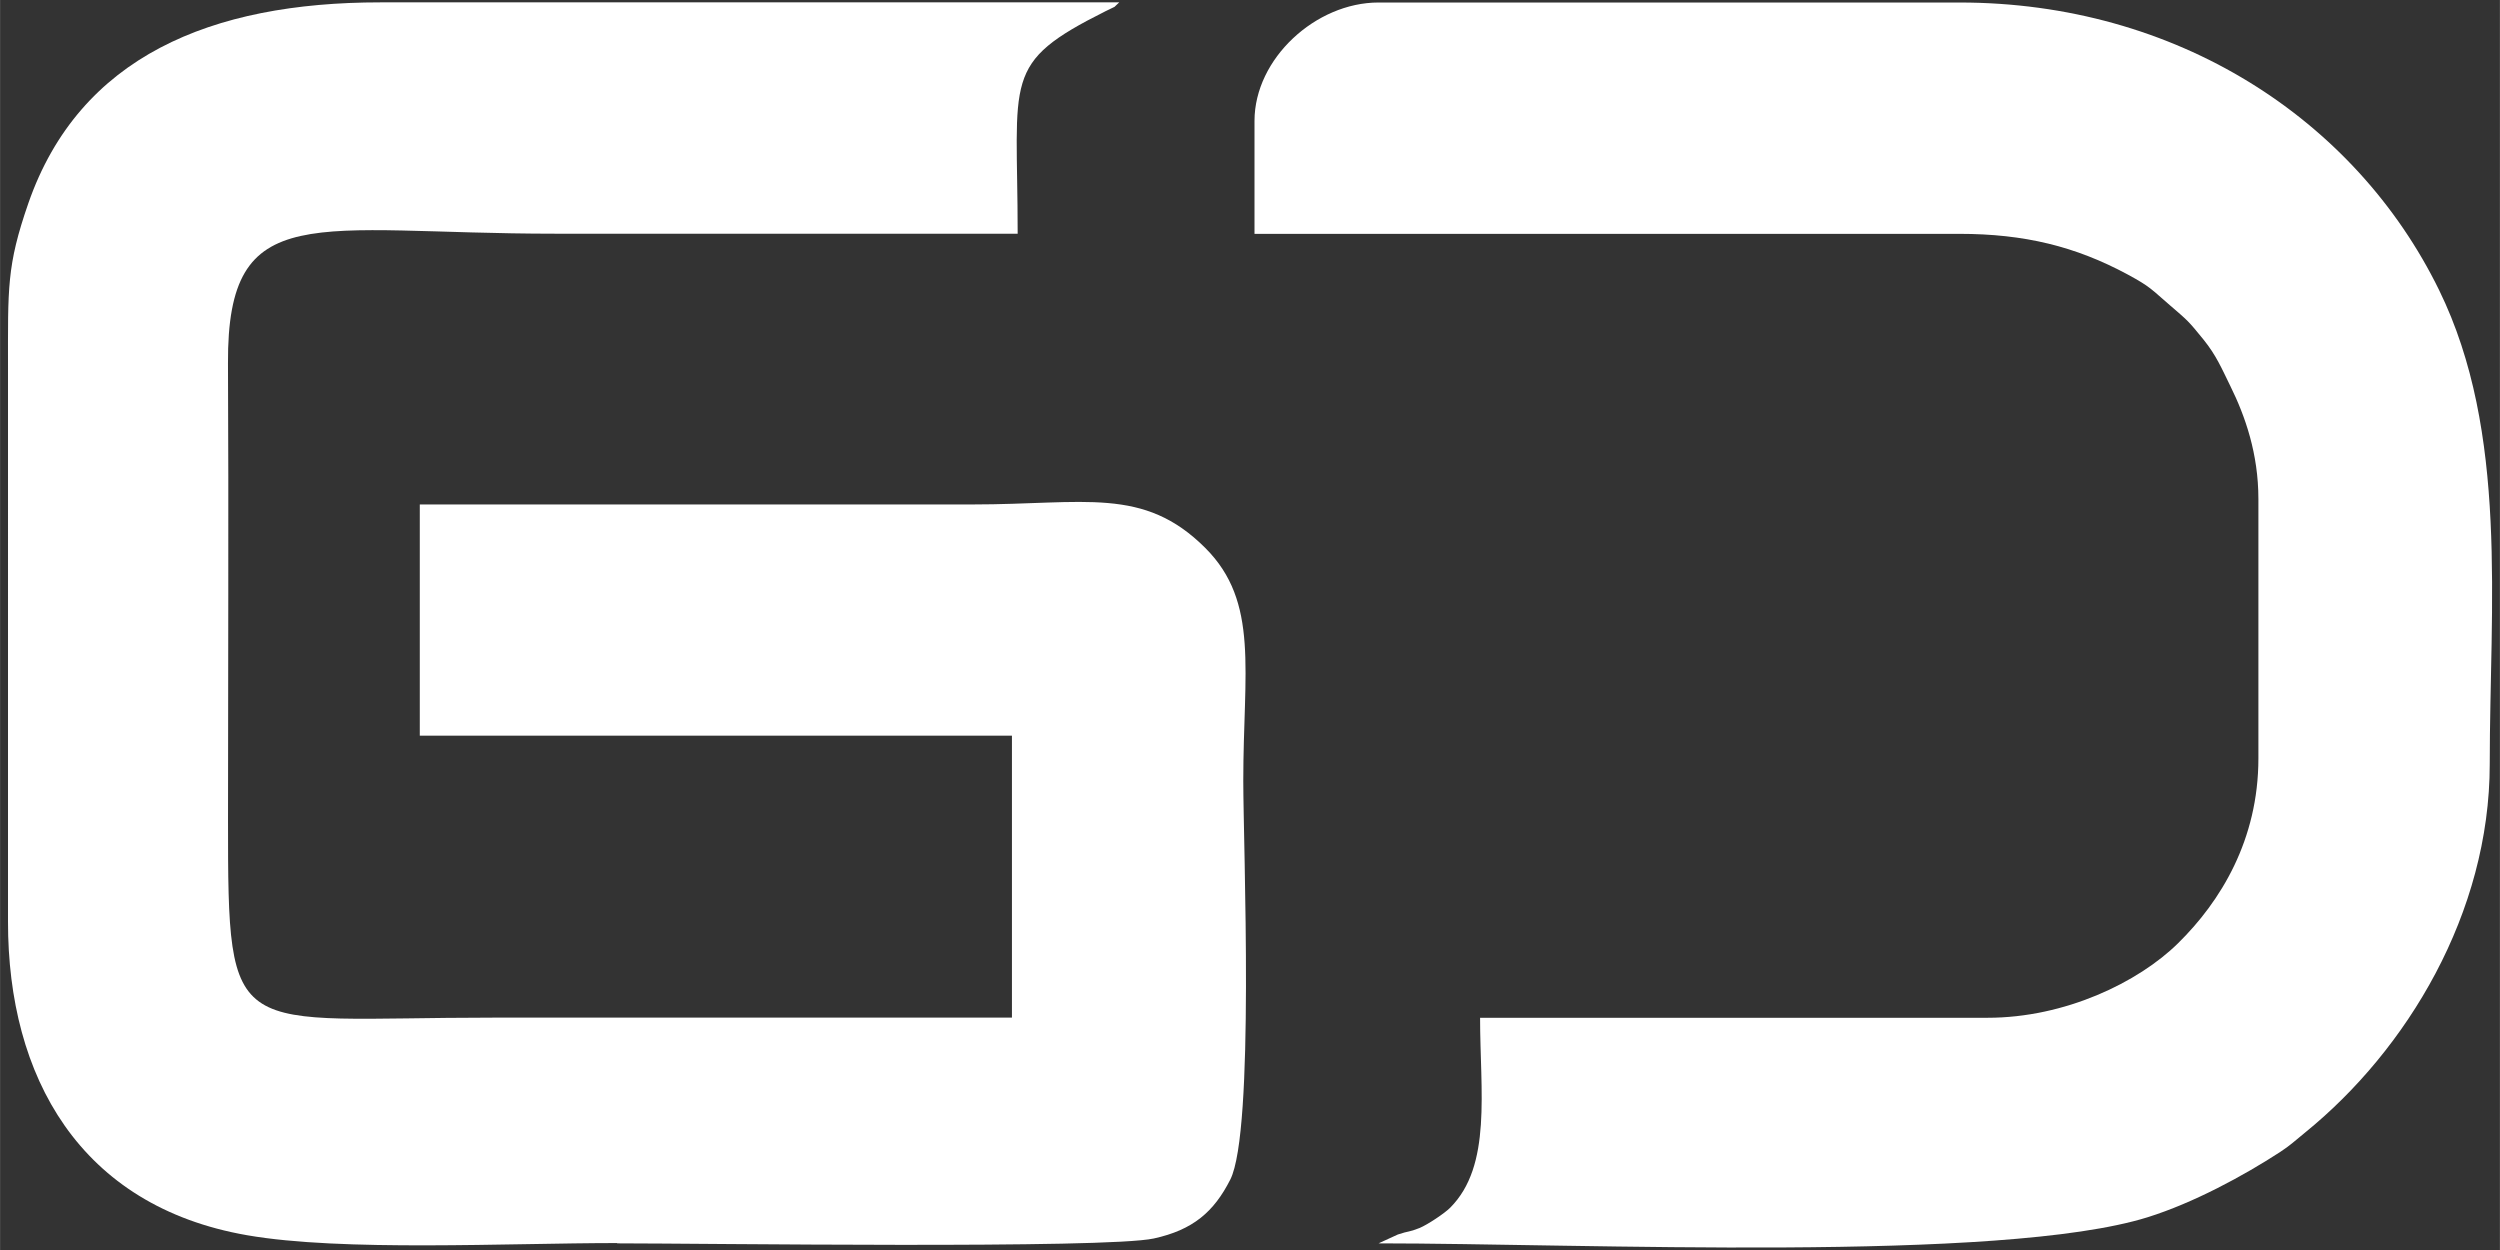
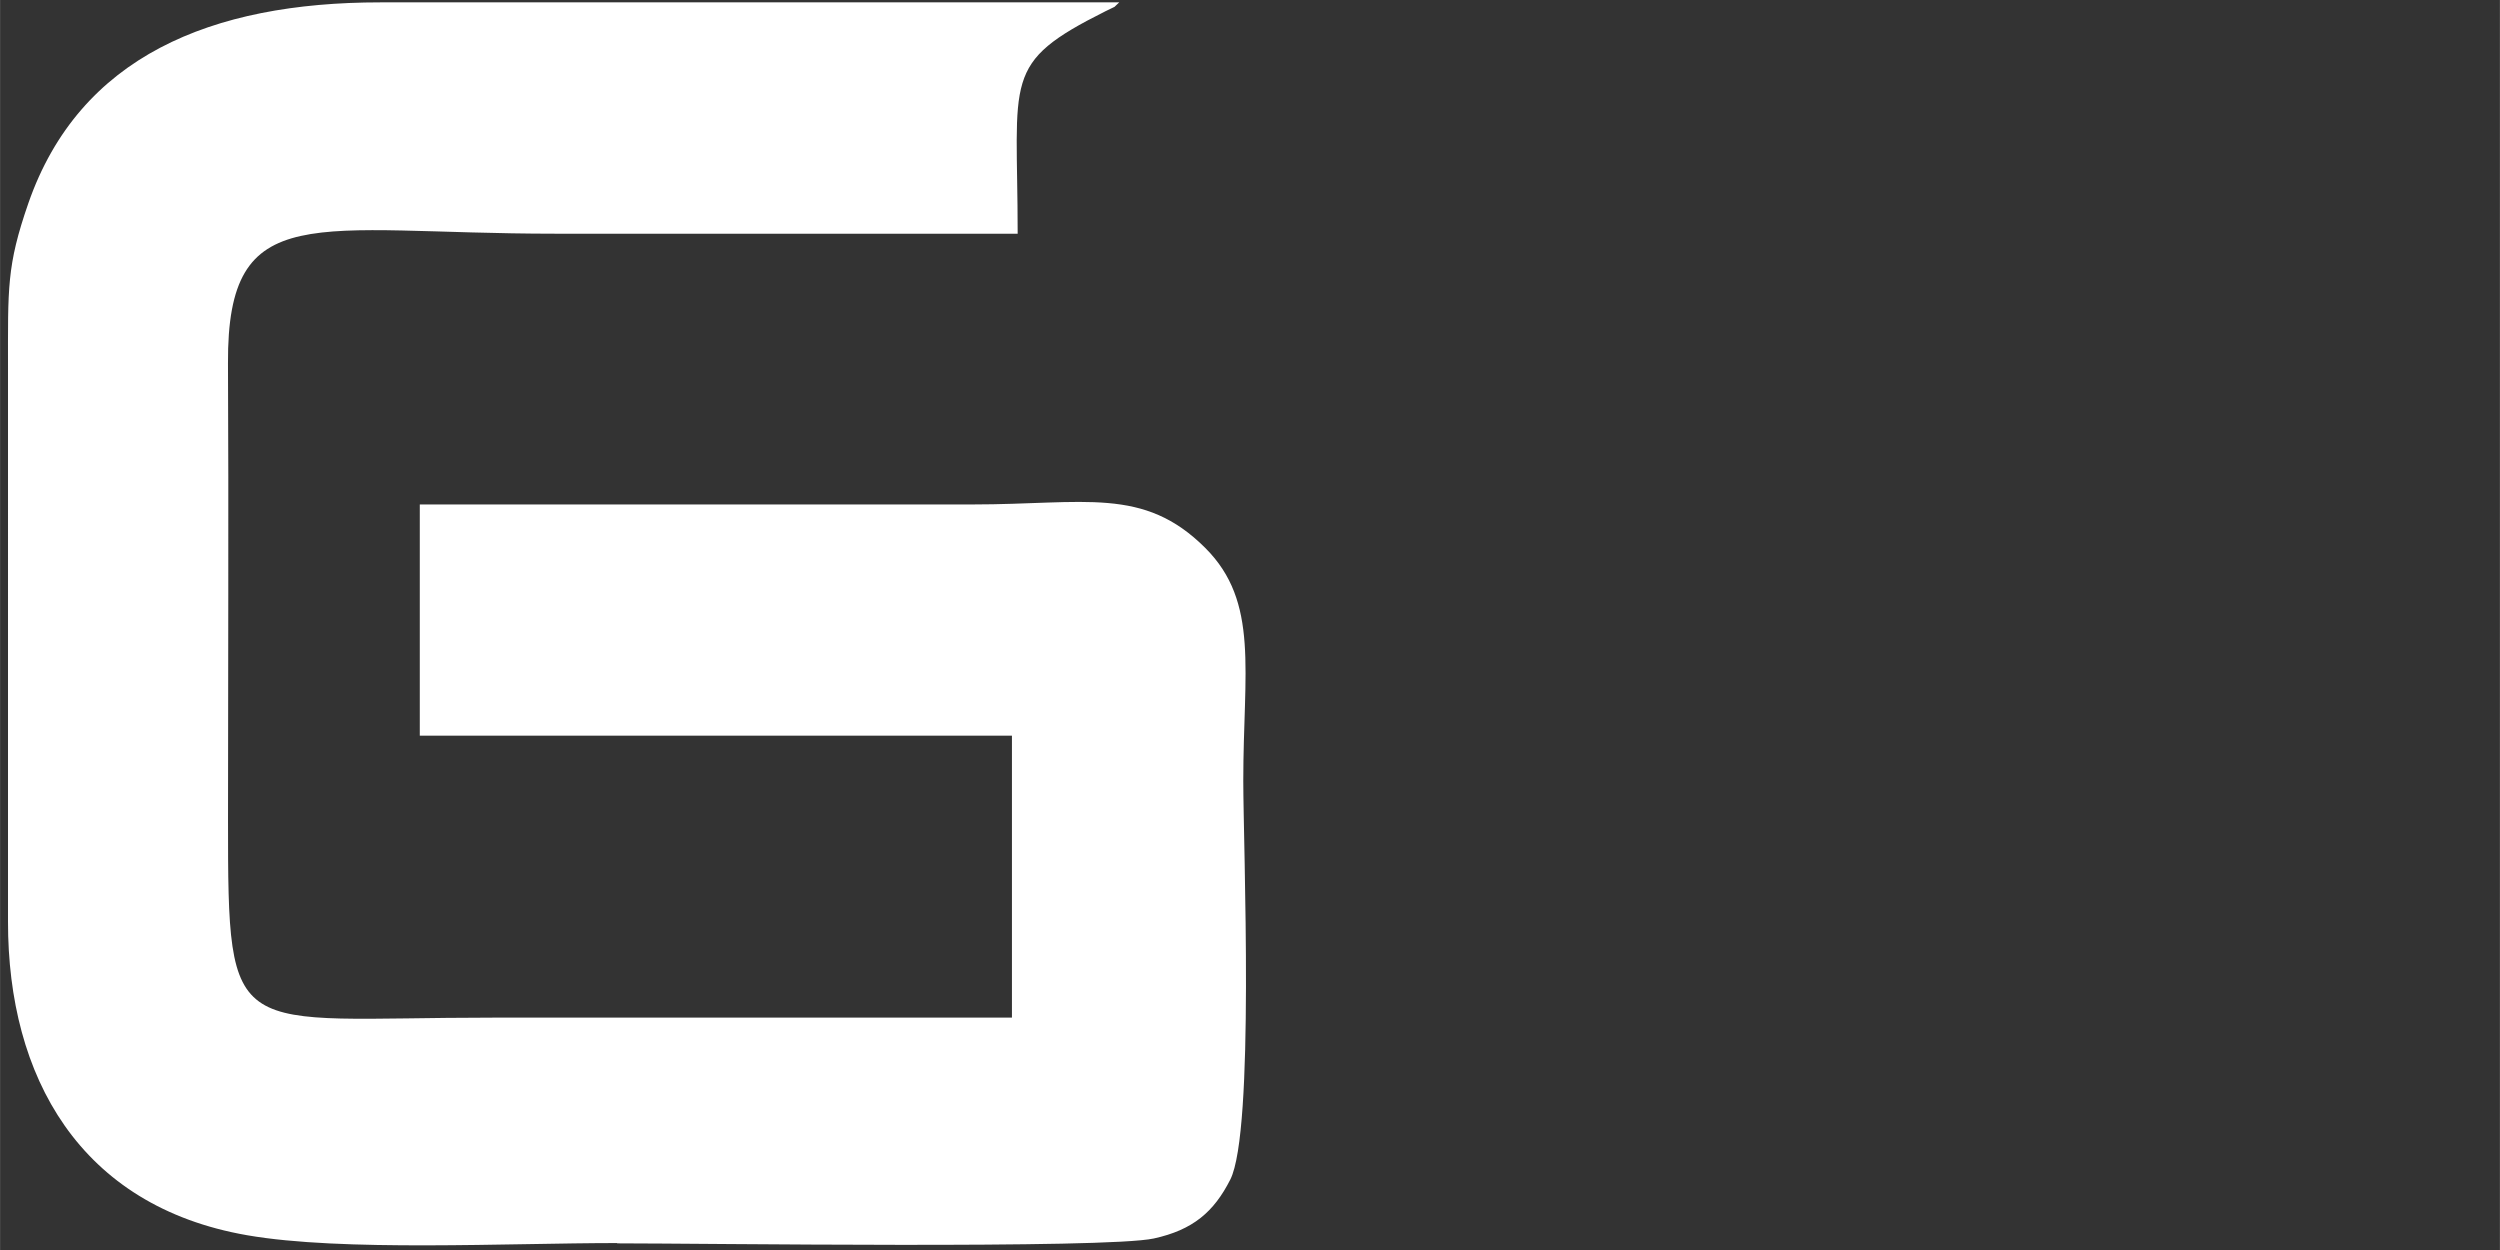
<svg xmlns="http://www.w3.org/2000/svg" xmlns:ns1="http://www.inkscape.org/namespaces/inkscape" xmlns:ns2="http://sodipodi.sourceforge.net/DTD/sodipodi-0.dtd" width="64" height="32" viewBox="0 0 16.933 8.467" version="1.1" id="svg50" ns1:version="0.92.5 (2060ec1f9f, 2020-04-08)" ns2:docname="logo-min-white.svg" ns1:export-filename="/home/dalee/Projects/galeriadruku_shop/src/assets/images/common/logo-min-white.png" ns1:export-xdpi="96" ns1:export-ydpi="96">
  <rect x="0" y="0" width="16.933" height="8.467" fill="#333333" stroke="none" />
  <defs id="defs44" />
  <ns2:namedview id="base" pagecolor="#ffffff" bordercolor="#666666" borderopacity="1.0" ns1:pageopacity="0.0" ns1:pageshadow="2" ns1:zoom="11.2" ns1:cx="12.037521" ns1:cy="15.555256" ns1:document-units="mm" ns1:current-layer="layer1" showgrid="false" units="px" ns1:window-width="1366" ns1:window-height="706" ns1:window-x="0" ns1:window-y="32" ns1:window-maximized="1" />
  <g ns1:label="Layer 1" ns1:groupmode="layer" id="layer1" transform="translate(0,-288.533)">
-     <path d="m 8.497,289.353 v 0.764 h 4.775 c 0.44,0 0.786,0.085 1.139,0.275 0.157,0.085 0.16,0.1 0.287,0.209 0.123,0.106 0.123,0.104 0.227,0.232 0.087,0.108 0.122,0.193 0.182,0.315 0.101,0.204 0.19,0.459 0.19,0.765 v 1.757 c 0,0.552 -0.256,0.969 -0.544,1.252 -0.27,0.266 -0.767,0.505 -1.29,0.505 h -3.438 c 0,0.499 0.082,1.002 -0.203,1.287 -0.038,0.038 -0.152,0.114 -0.207,0.137 -0.075,0.03 -0.07,0.018 -0.147,0.044 l -0.131,0.06 c 1.37,0 4.217,0.133 5.21,-0.177 0.31,-0.097 0.65,-0.281 0.896,-0.441 0.071,-0.046 0.105,-0.08 0.172,-0.134 0.688,-0.559 1.249,-1.484 1.249,-2.495 0,-1.074 0.129,-2.245 -0.343,-3.21 -0.569,-1.163 -1.784,-1.948 -3.248,-1.948 H 9.337 c -0.425,0 -0.84,0.38 -0.84,0.802 z" style="fill:#ffffff;fill-rule:evenodd;stroke-width:0.048" id="path2" ns1:connector-curvature="0" />
    <path d="m 4.18,296.955 c 0.578,0 3.311,0.038 3.635,-0.033 0.265,-0.058 0.407,-0.18 0.518,-0.399 0.166,-0.329 0.088,-2.251 0.088,-2.701 0,-0.745 0.11,-1.21 -0.257,-1.577 -0.419,-0.419 -0.816,-0.295 -1.577,-0.295 -1.248,0 -2.496,0 -3.744,0 v 1.566 h 4.011 v 1.91 H 3.339 c -1.78,0 -1.795,0.192 -1.795,-1.337 0,-1.031 0.005,-2.064 -2.502e-4,-3.095 -0.006,-1.13 0.582,-0.878 2.216,-0.878 1.044,0 2.088,0 3.133,0 0,-1.063 -0.112,-1.153 0.595,-1.507 0.092,-0.046 0.04,-0.013 0.093,-0.06 -1.668,0 -3.336,4.7e-4 -5.005,0 -1.145,-3.1e-4 -2.038,0.367 -2.384,1.36 -0.148,0.427 -0.138,0.573 -0.138,1.123 l -2.384e-5,3.744 c -0.001,1.05 0.485,1.927 1.62,2.124 0.644,0.112 1.765,0.053 2.506,0.053 z" style="fill:#ffffff;fill-rule:evenodd;stroke-width:0.048" id="path4" ns1:connector-curvature="0" />
  </g>
</svg>